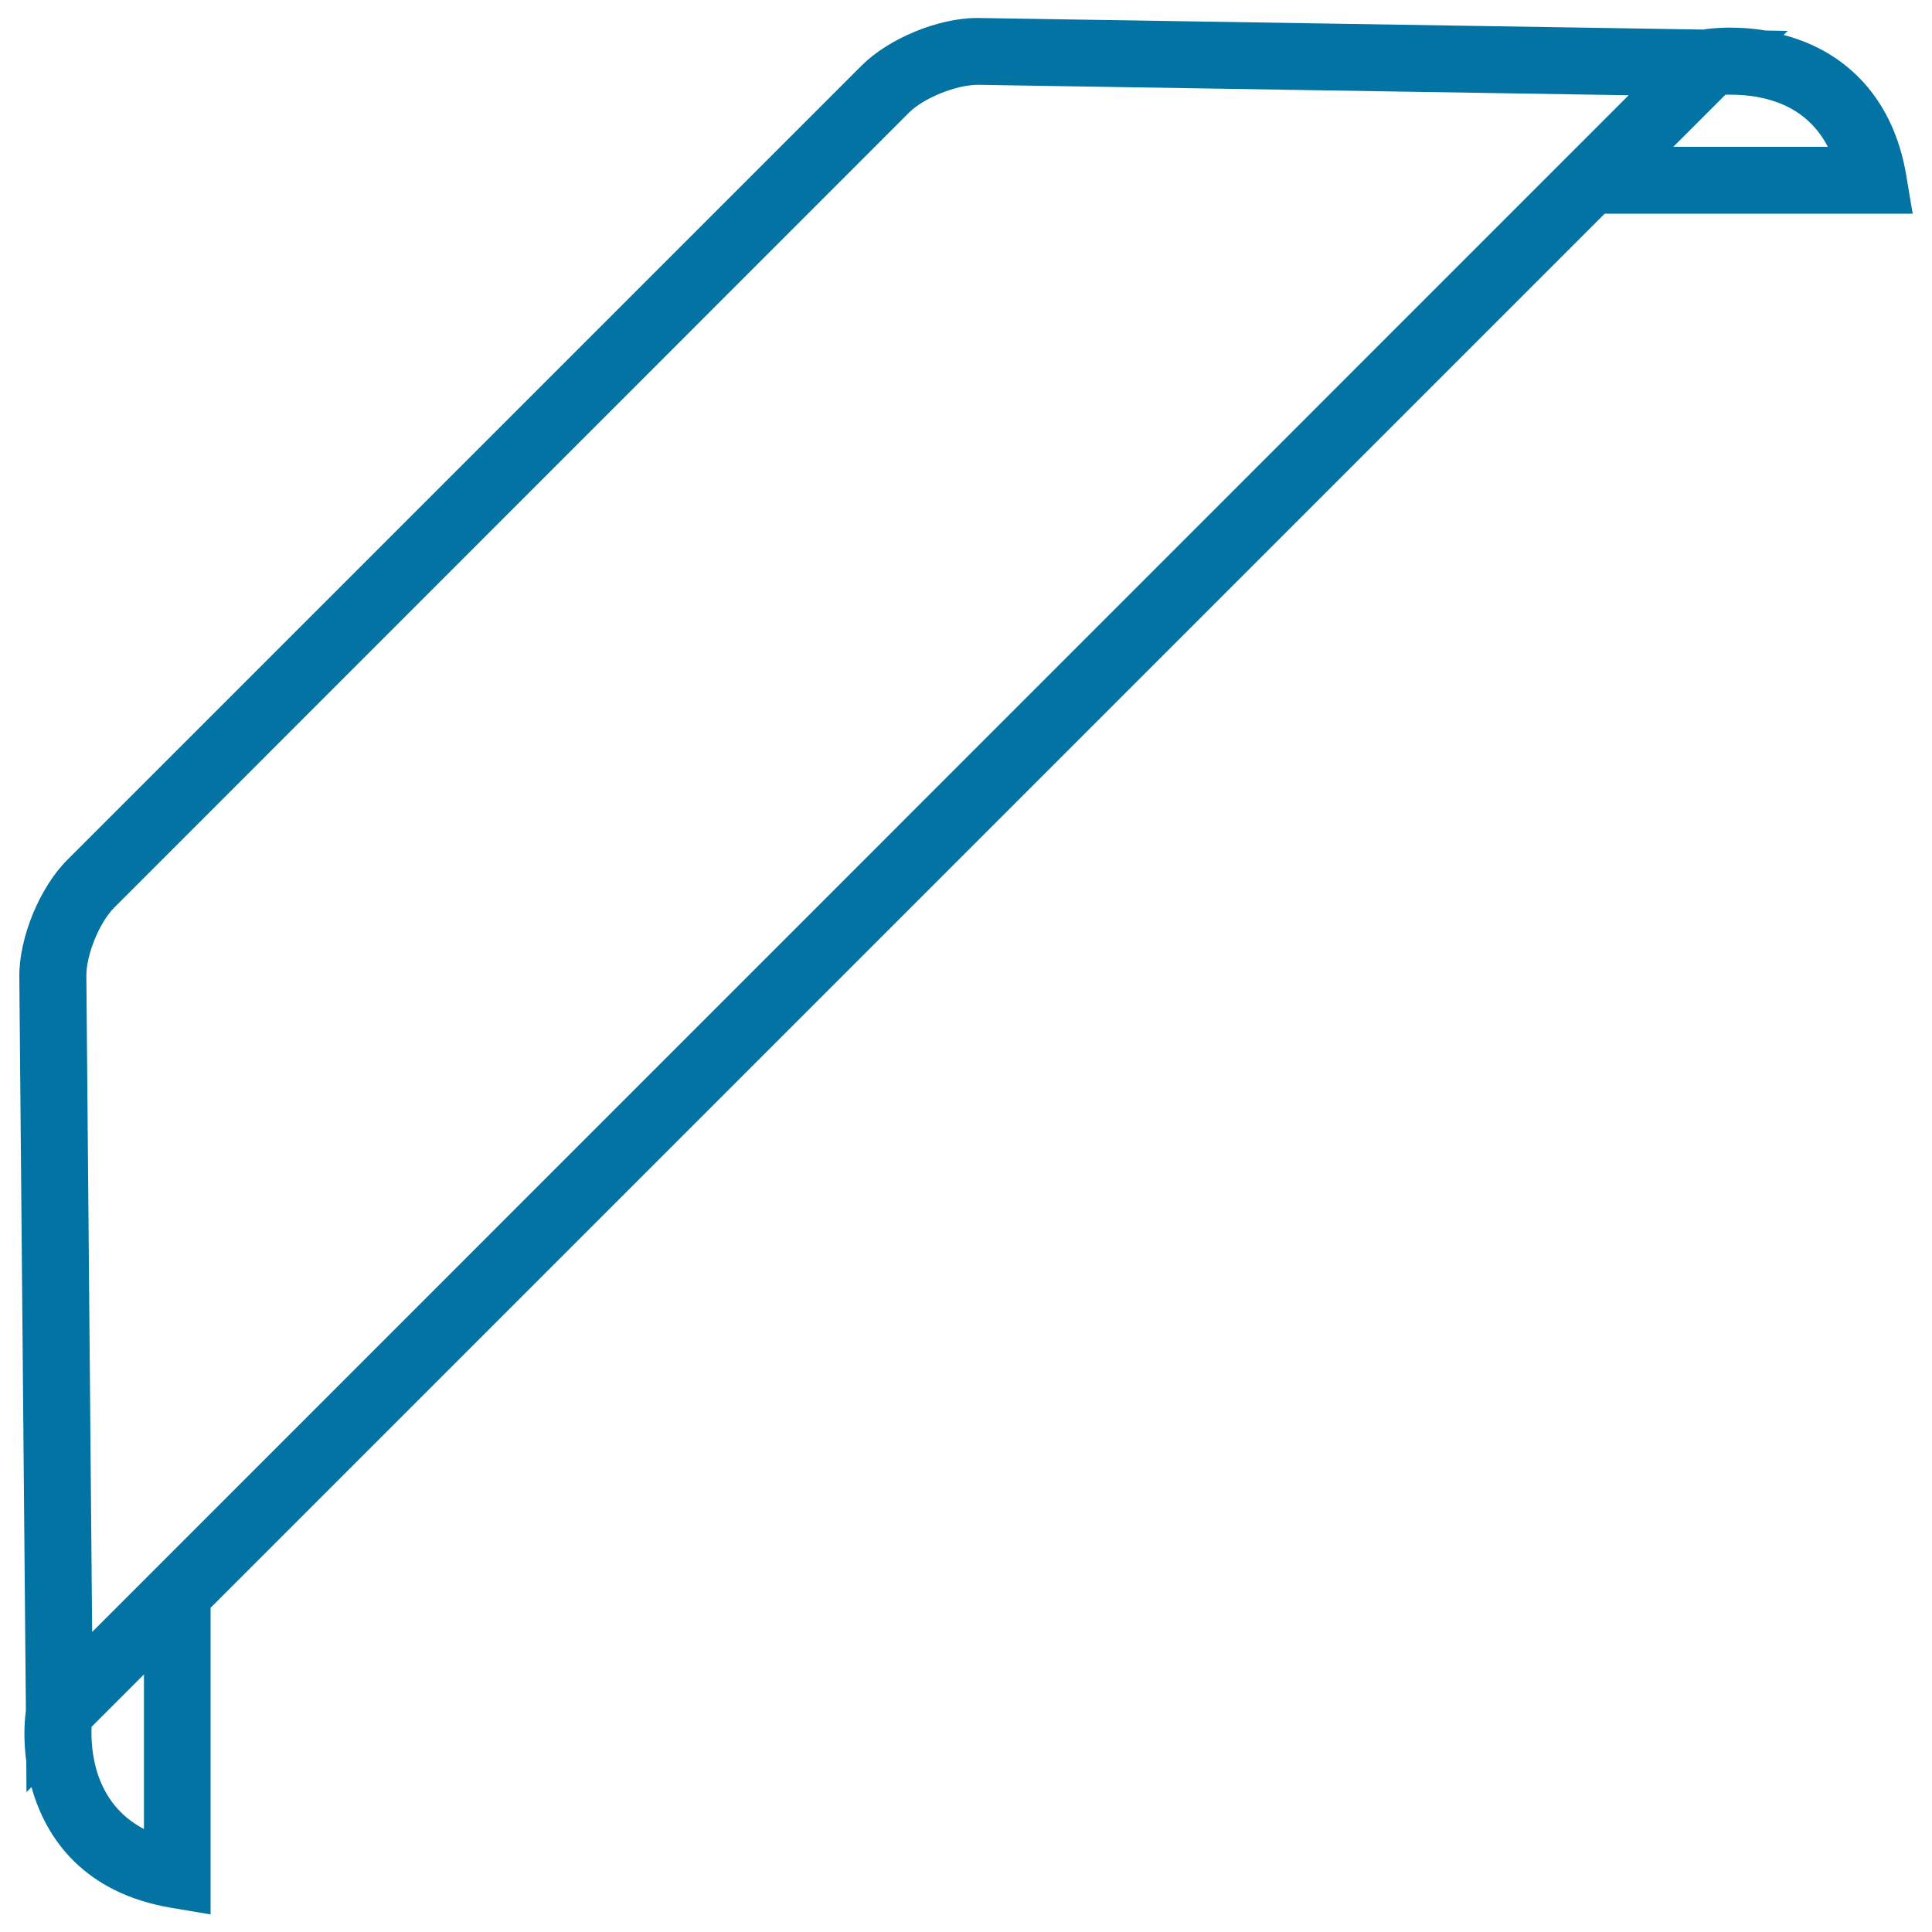
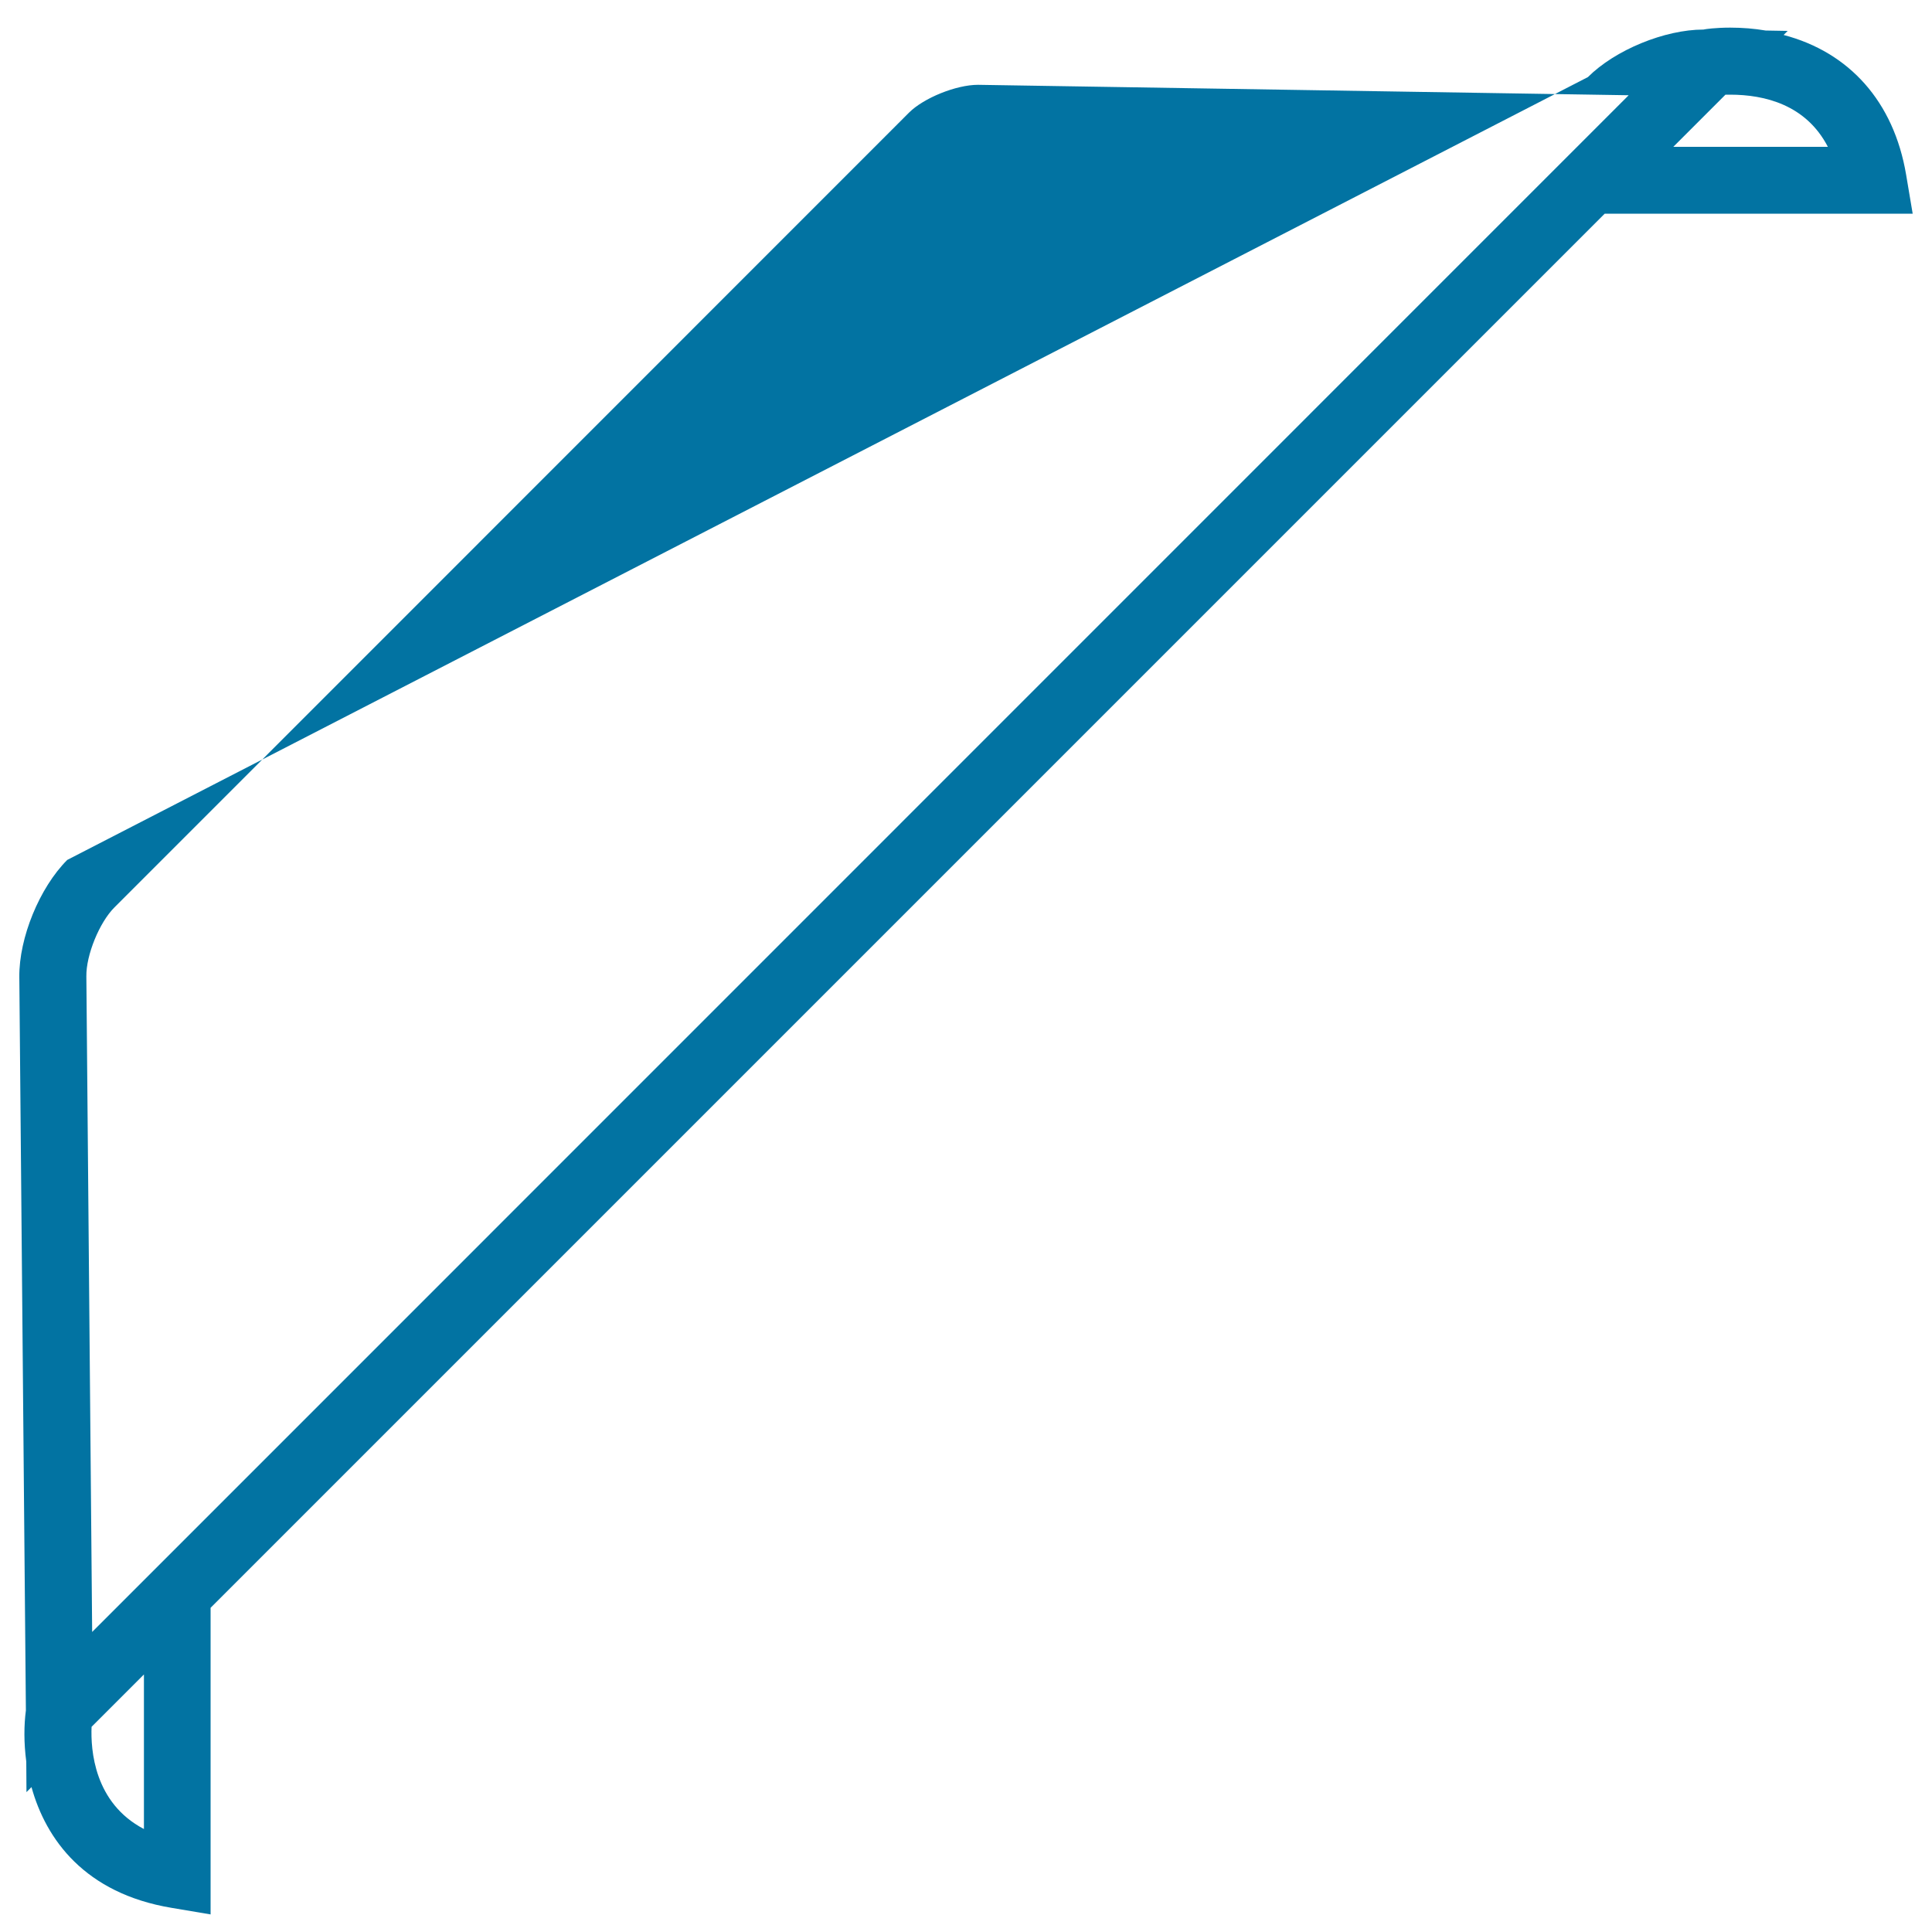
<svg xmlns="http://www.w3.org/2000/svg" viewBox="0 0 1000 1000" style="fill:#0273a2">
  <title>Ribbon For An Angle SVG icon</title>
  <g>
-     <path d="M923.2,18.1l2.1-2.1l-11.4-0.2c-5.9-1-12-1.5-18.4-1.5c-7.7,0-12.7,0.8-12.7,0.8l-1.1,0.2L505.8,9.3c-20.1,0-45.8,10.6-59.8,24.6L34.8,445.1c-14.3,14.3-25,40.3-24.8,60.6l3.4,379.6c-1,7.6-1.1,16.7,0.2,26.5l0.1,15.8l2.6-2.6c7.5,27.1,27.6,55,72.5,62.5l20.2,3.4V832.2l721.6-721.6H990l-3.4-20.2C980.2,52.5,957.1,27,923.2,18.1z M74.5,946.7c-25.8-13.5-27.6-41-27.1-52.9l27.1-27.1V946.7z M59.3,469.6L470.5,58.3c7.6-7.6,24.4-14.4,35.7-14.4l0,0L843,49.3L47.7,844.7l-3-339.3C44.5,494.4,51.5,477.3,59.3,469.6z M866.1,76l27-27c0.7,0,1.5,0,2.4,0c17.9,0,39.3,5.2,50.6,27H866.1z" />
+     <path d="M923.2,18.1l2.1-2.1l-11.4-0.2c-5.9-1-12-1.5-18.4-1.5c-7.7,0-12.7,0.8-12.7,0.8l-1.1,0.2c-20.1,0-45.8,10.6-59.8,24.6L34.8,445.1c-14.3,14.3-25,40.3-24.8,60.6l3.4,379.6c-1,7.6-1.1,16.7,0.2,26.5l0.1,15.8l2.6-2.6c7.5,27.1,27.6,55,72.5,62.5l20.2,3.4V832.2l721.6-721.6H990l-3.4-20.2C980.2,52.5,957.1,27,923.2,18.1z M74.5,946.7c-25.8-13.5-27.6-41-27.1-52.9l27.1-27.1V946.7z M59.3,469.6L470.5,58.3c7.6-7.6,24.4-14.4,35.7-14.4l0,0L843,49.3L47.7,844.7l-3-339.3C44.5,494.4,51.5,477.3,59.3,469.6z M866.1,76l27-27c0.7,0,1.5,0,2.4,0c17.9,0,39.3,5.2,50.6,27H866.1z" />
  </g>
</svg>